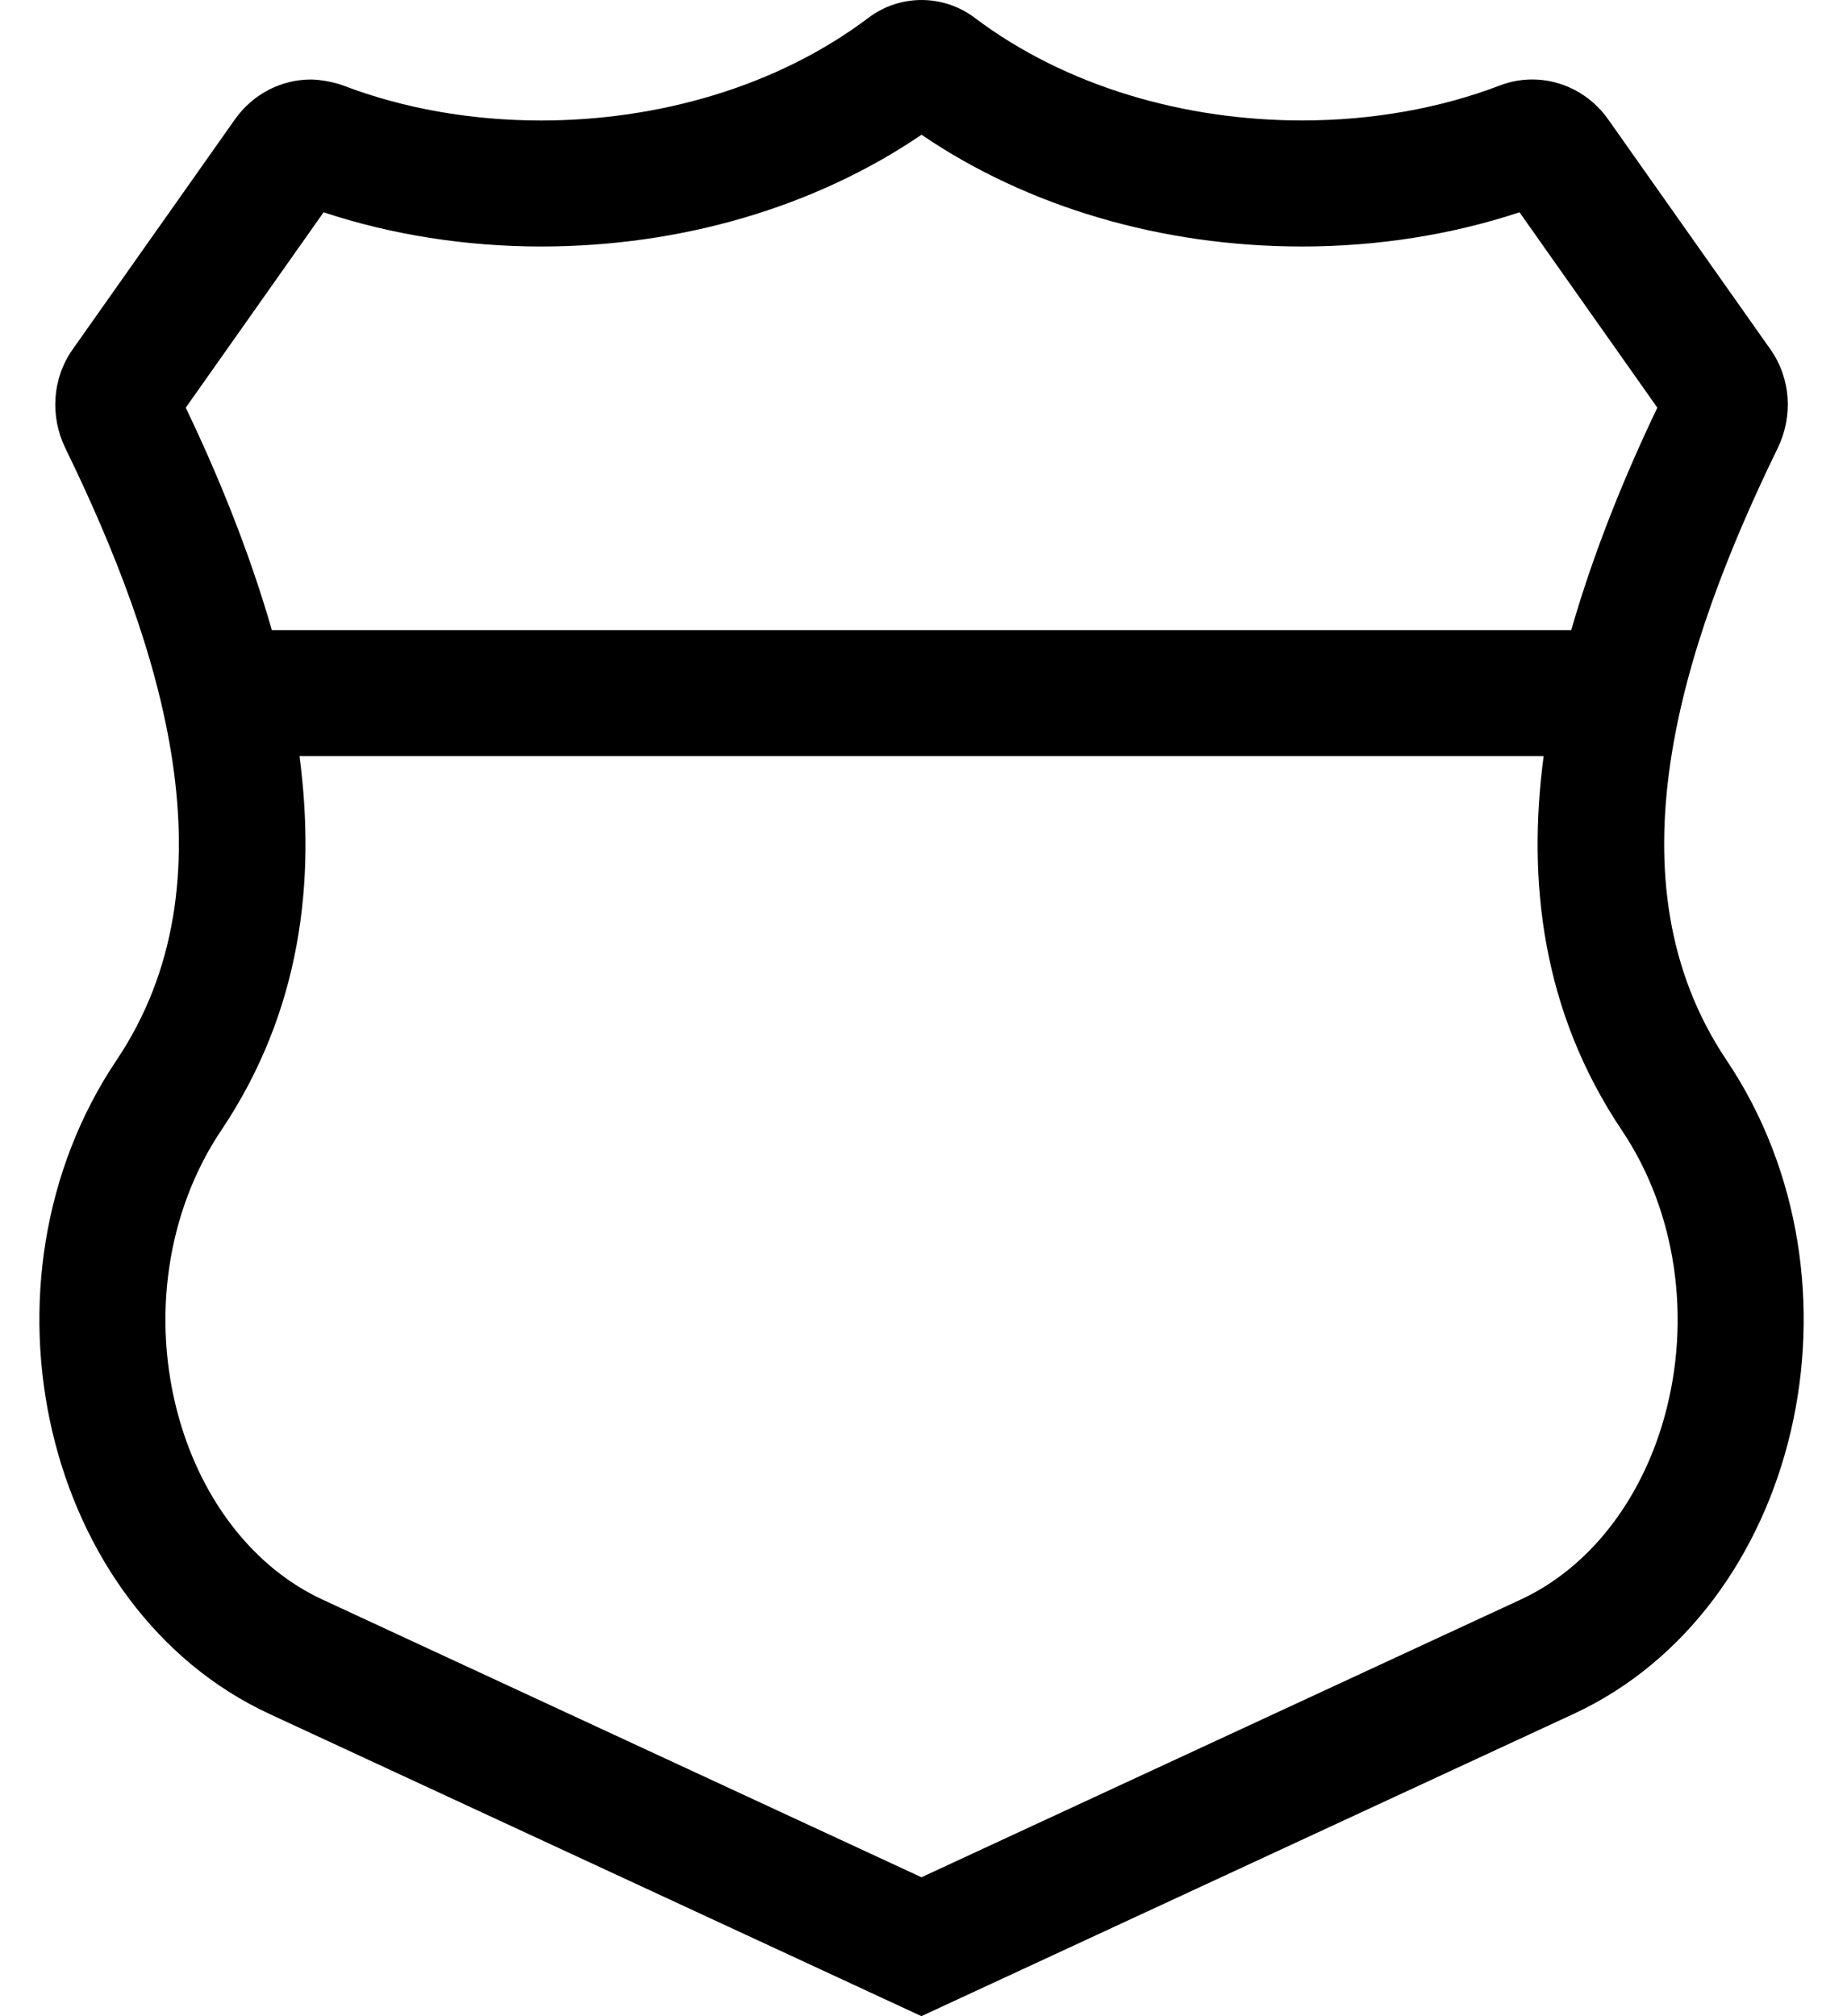
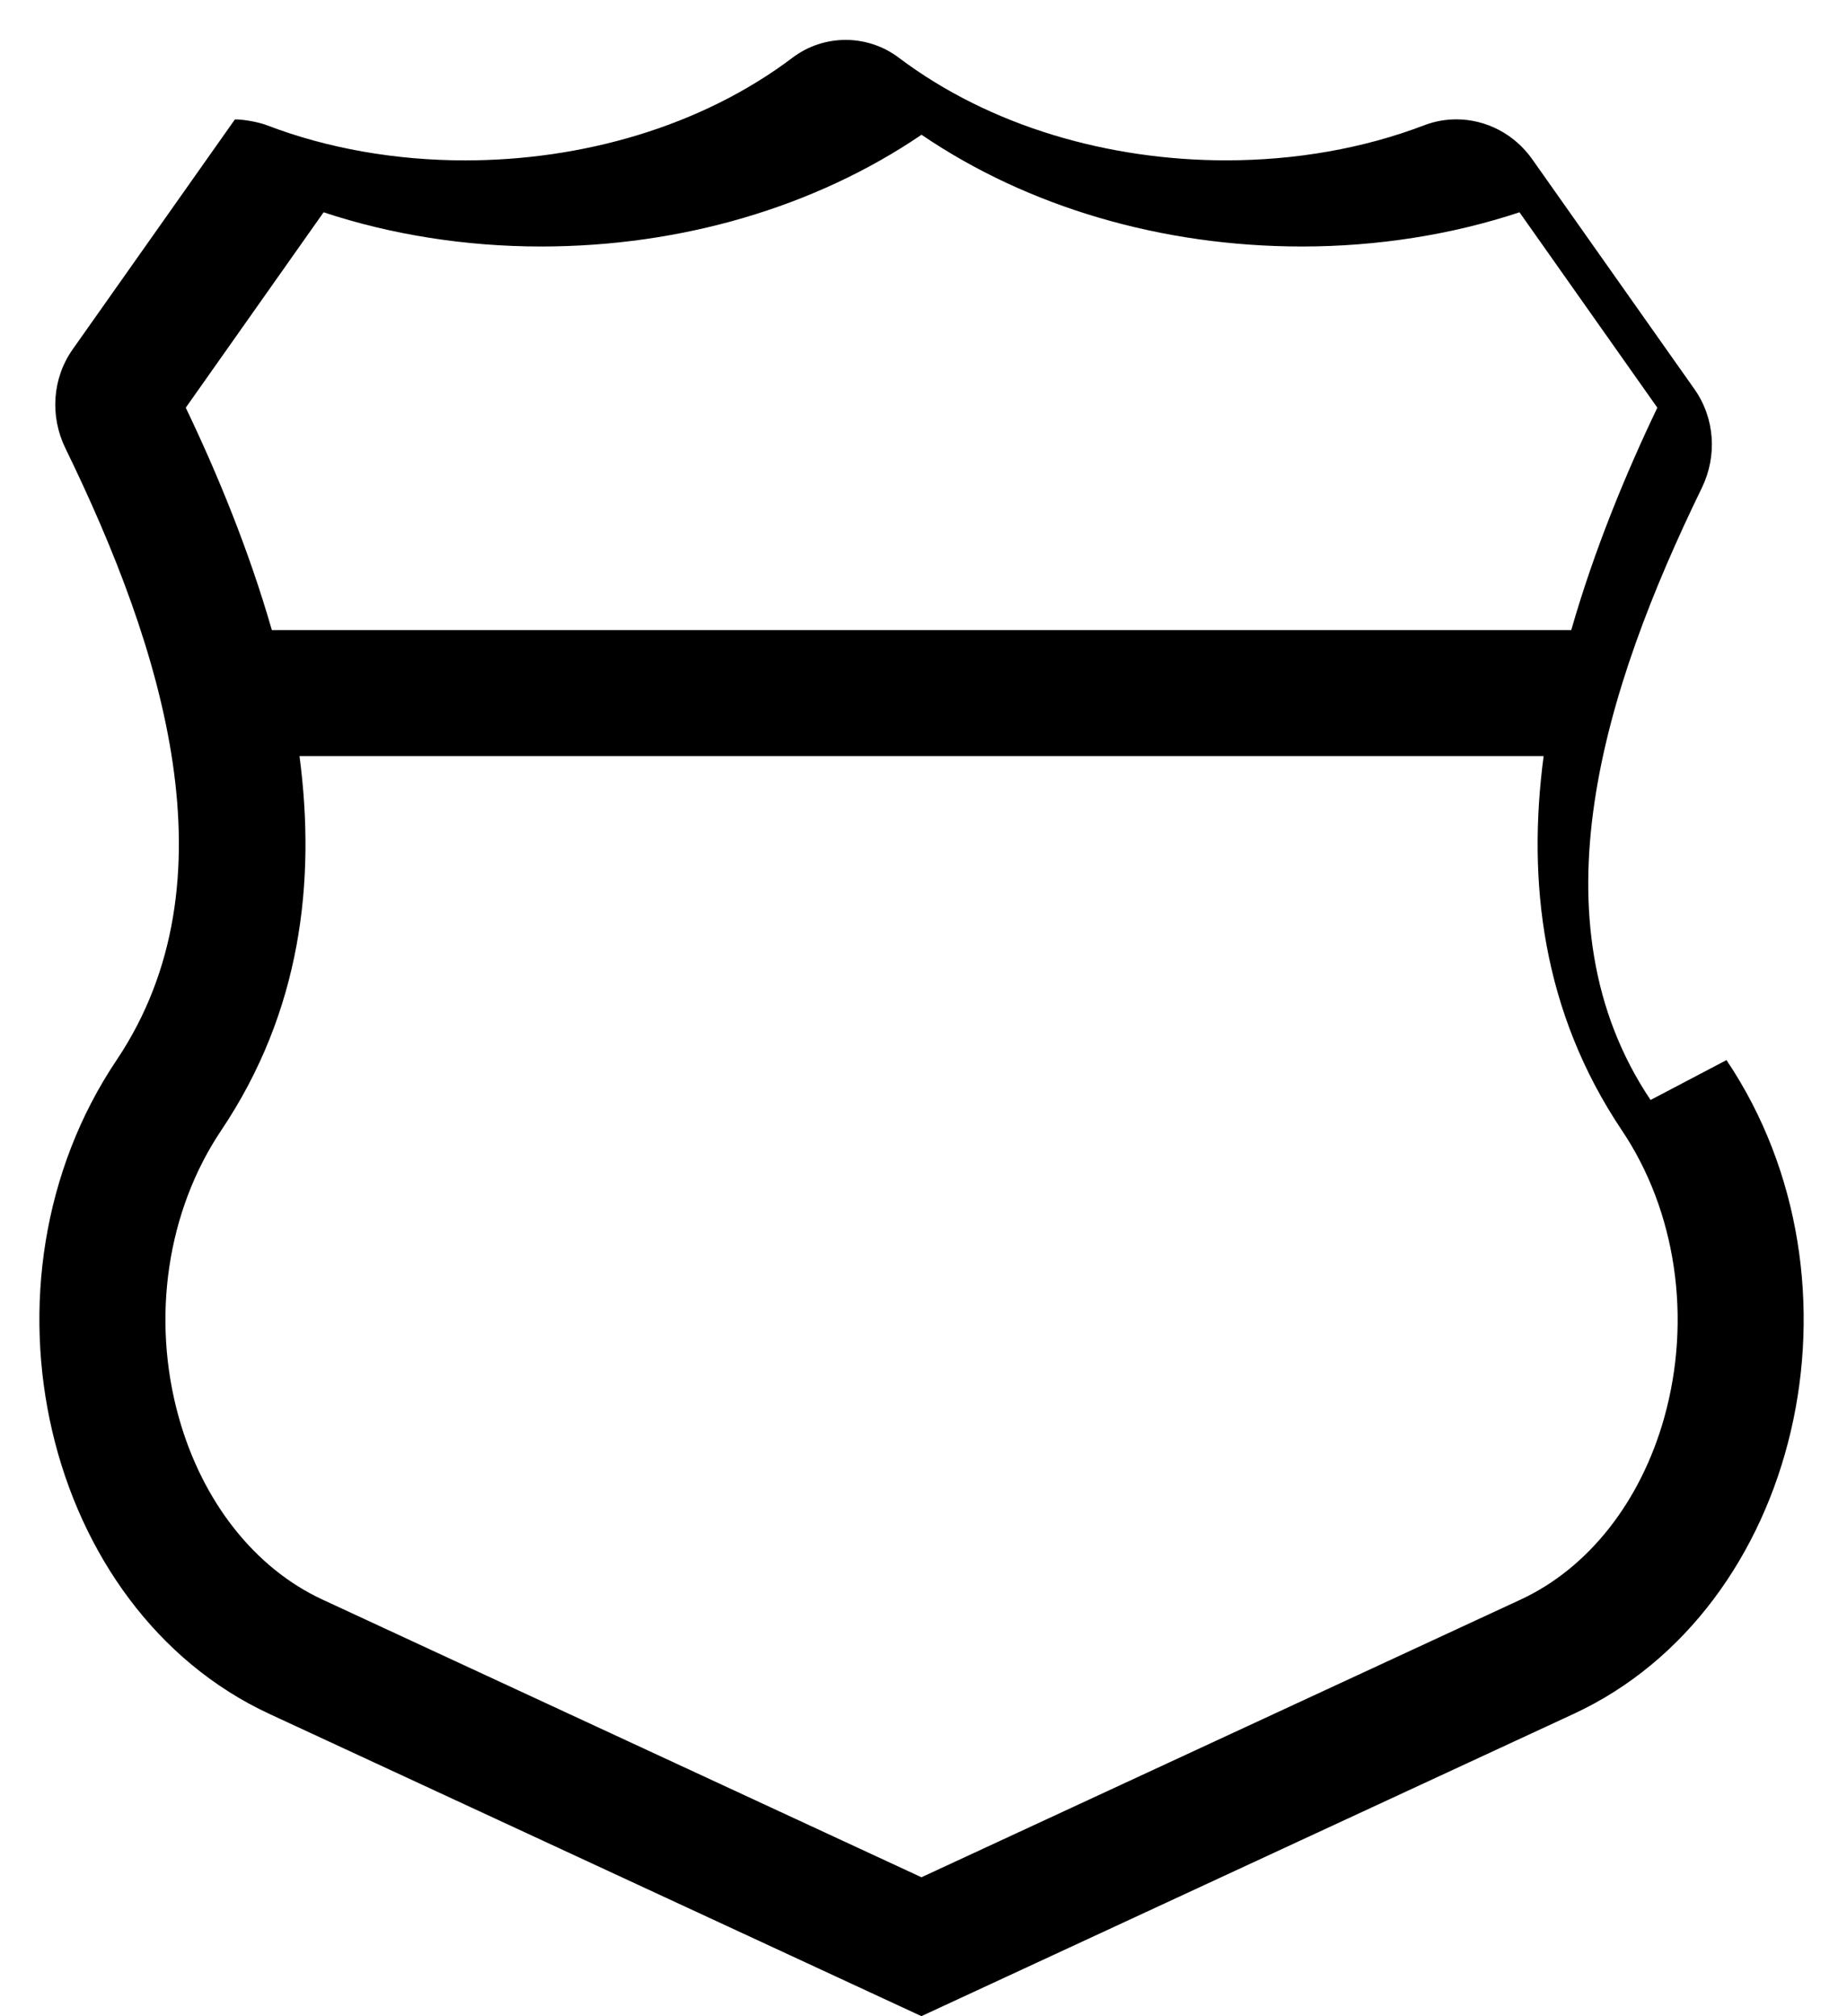
<svg xmlns="http://www.w3.org/2000/svg" version="1.1" viewBox="-10 0 469 512">
-   <path fill="currentColor" d="M428.4 269.21c37.94 56.52 18.56 139.43 -38.81 166.03l-165.62 76.76l-165.56 -76.75c-57.36 -26.6 -76.75 -109.51 -38.81 -166.03c30.471 -45.43 11.801 -104.479 -13 -155.399c-3.96 -8.141 -3.34 -17.75 1.87 -25.13 l41.181 -58.37c4.56 -6.46 11.8 -10.13 19.279 -10.13h0.001c2.344 0 6.021 0.681 8.209 1.52c15.36 5.88 32.66 8.89 50.25 8.89c29.511 0 59.82 -8.47 83.17 -26.109 c3.96 -2.99 8.7 -4.49 13.44 -4.49s9.48 1.5 13.45 4.48c23.35 17.64 53.649 26.109 83.16 26.109c17.59 0 34.89 -3.01 50.26 -8.89c2.689 -1.03 5.47 -1.521 8.21 -1.521 c7.479 0 14.72 3.67 19.28 10.141l41.17 58.359c5.21 7.38 5.83 17 1.87 25.13c-24.801 50.931 -43.48 109.98 -13 155.4zM72.17 53.91l-35 49.62c8.03 16.779 16 36.1 21.86 56.48h329.95 c5.85 -20.39 13.829 -39.7 21.859 -56.48l-35 -49.62c-17.17 5.7 -36.12 8.689 -55.23 8.689c-35.641 0 -69.641 -10.029 -96.61 -28.38c-26.97 18.34 -60.98 28.38 -96.61 28.38 c-19.1 0 -38.05 -2.989 -55.22 -8.689zM412.61 359.94c7.02 -25.12 3 -52.37 -10.771 -72.881c-20.25 -30.189 -24.08 -63.239 -19.87 -95.05h-315.92c4.2 31.811 0.38 64.86 -19.87 95.04 c-13.779 20.52 -17.81 47.77 -10.779 72.891c6 21.439 19.29 38.3 36.48 46.27l152.101 70.52l152.159 -70.52c17.181 -7.97 30.471 -24.83 36.471 -46.27z" />
+   <path fill="currentColor" d="M428.4 269.21c37.94 56.52 18.56 139.43 -38.81 166.03l-165.62 76.76l-165.56 -76.75c-57.36 -26.6 -76.75 -109.51 -38.81 -166.03c30.471 -45.43 11.801 -104.479 -13 -155.399c-3.96 -8.141 -3.34 -17.75 1.87 -25.13 l41.181 -58.37h0.001c2.344 0 6.021 0.681 8.209 1.52c15.36 5.88 32.66 8.89 50.25 8.89c29.511 0 59.82 -8.47 83.17 -26.109 c3.96 -2.99 8.7 -4.49 13.44 -4.49s9.48 1.5 13.45 4.48c23.35 17.64 53.649 26.109 83.16 26.109c17.59 0 34.89 -3.01 50.26 -8.89c2.689 -1.03 5.47 -1.521 8.21 -1.521 c7.479 0 14.72 3.67 19.28 10.141l41.17 58.359c5.21 7.38 5.83 17 1.87 25.13c-24.801 50.931 -43.48 109.98 -13 155.4zM72.17 53.91l-35 49.62c8.03 16.779 16 36.1 21.86 56.48h329.95 c5.85 -20.39 13.829 -39.7 21.859 -56.48l-35 -49.62c-17.17 5.7 -36.12 8.689 -55.23 8.689c-35.641 0 -69.641 -10.029 -96.61 -28.38c-26.97 18.34 -60.98 28.38 -96.61 28.38 c-19.1 0 -38.05 -2.989 -55.22 -8.689zM412.61 359.94c7.02 -25.12 3 -52.37 -10.771 -72.881c-20.25 -30.189 -24.08 -63.239 -19.87 -95.05h-315.92c4.2 31.811 0.38 64.86 -19.87 95.04 c-13.779 20.52 -17.81 47.77 -10.779 72.891c6 21.439 19.29 38.3 36.48 46.27l152.101 70.52l152.159 -70.52c17.181 -7.97 30.471 -24.83 36.471 -46.27z" />
</svg>